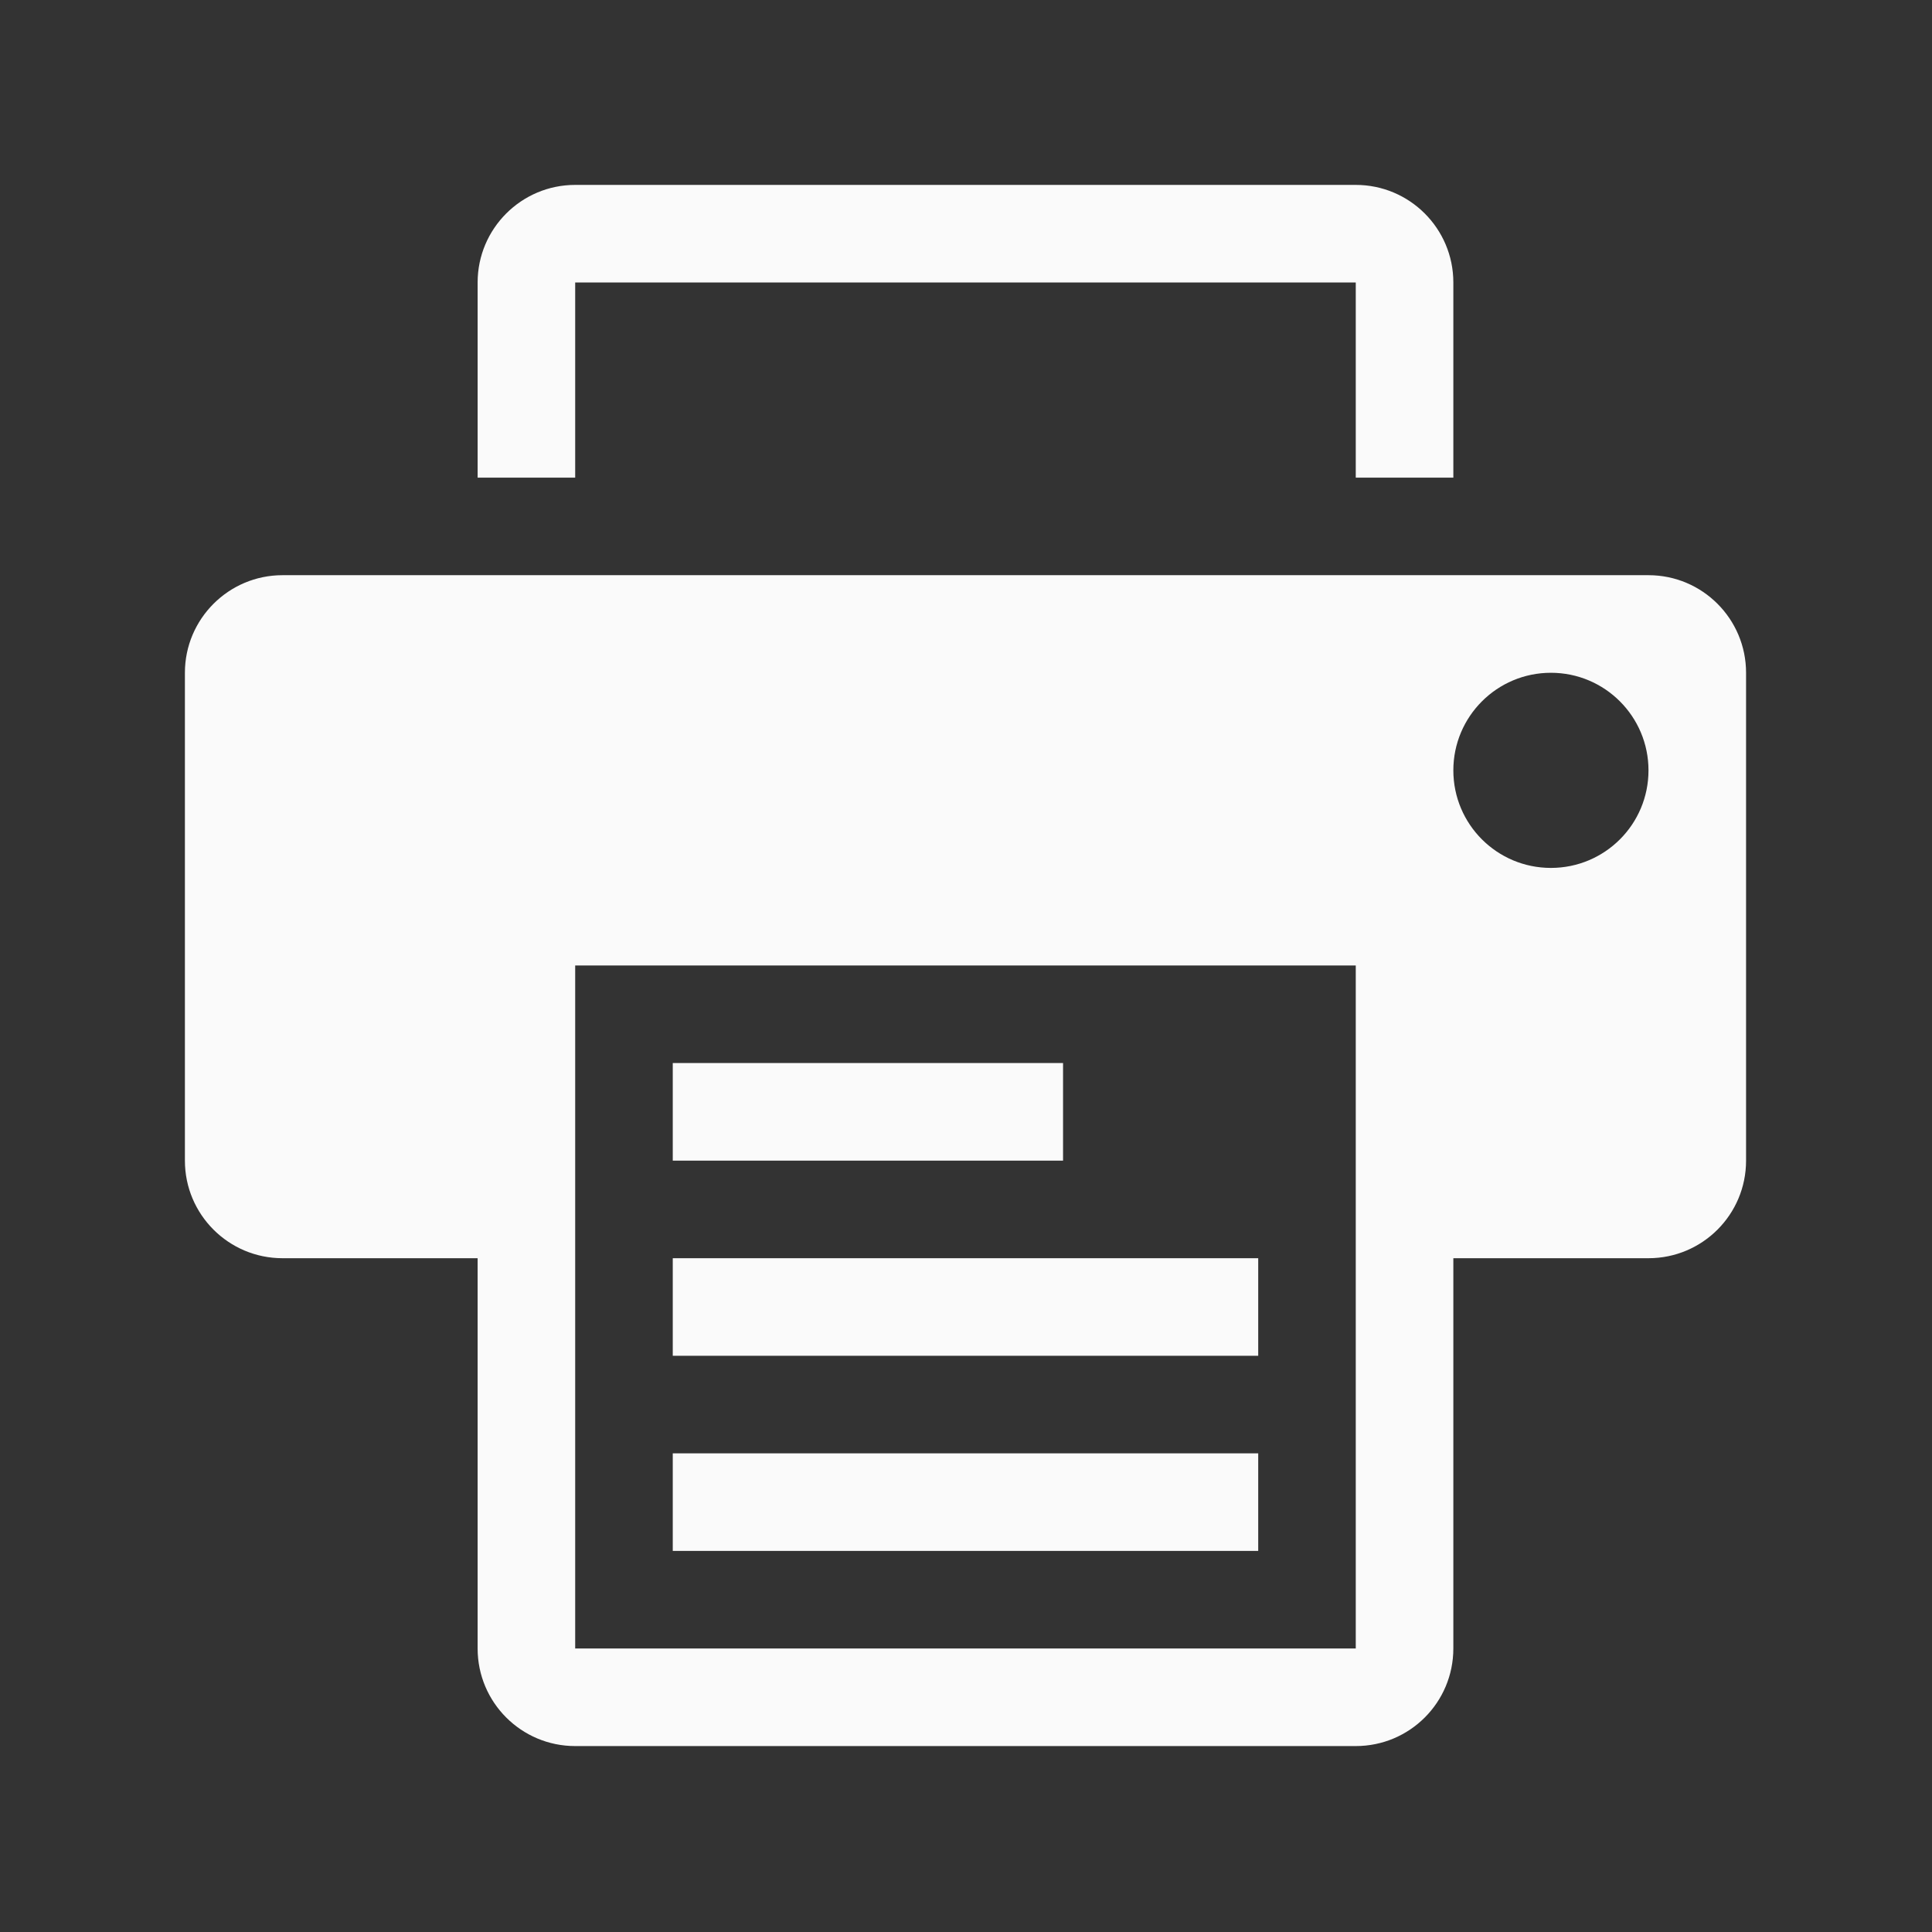
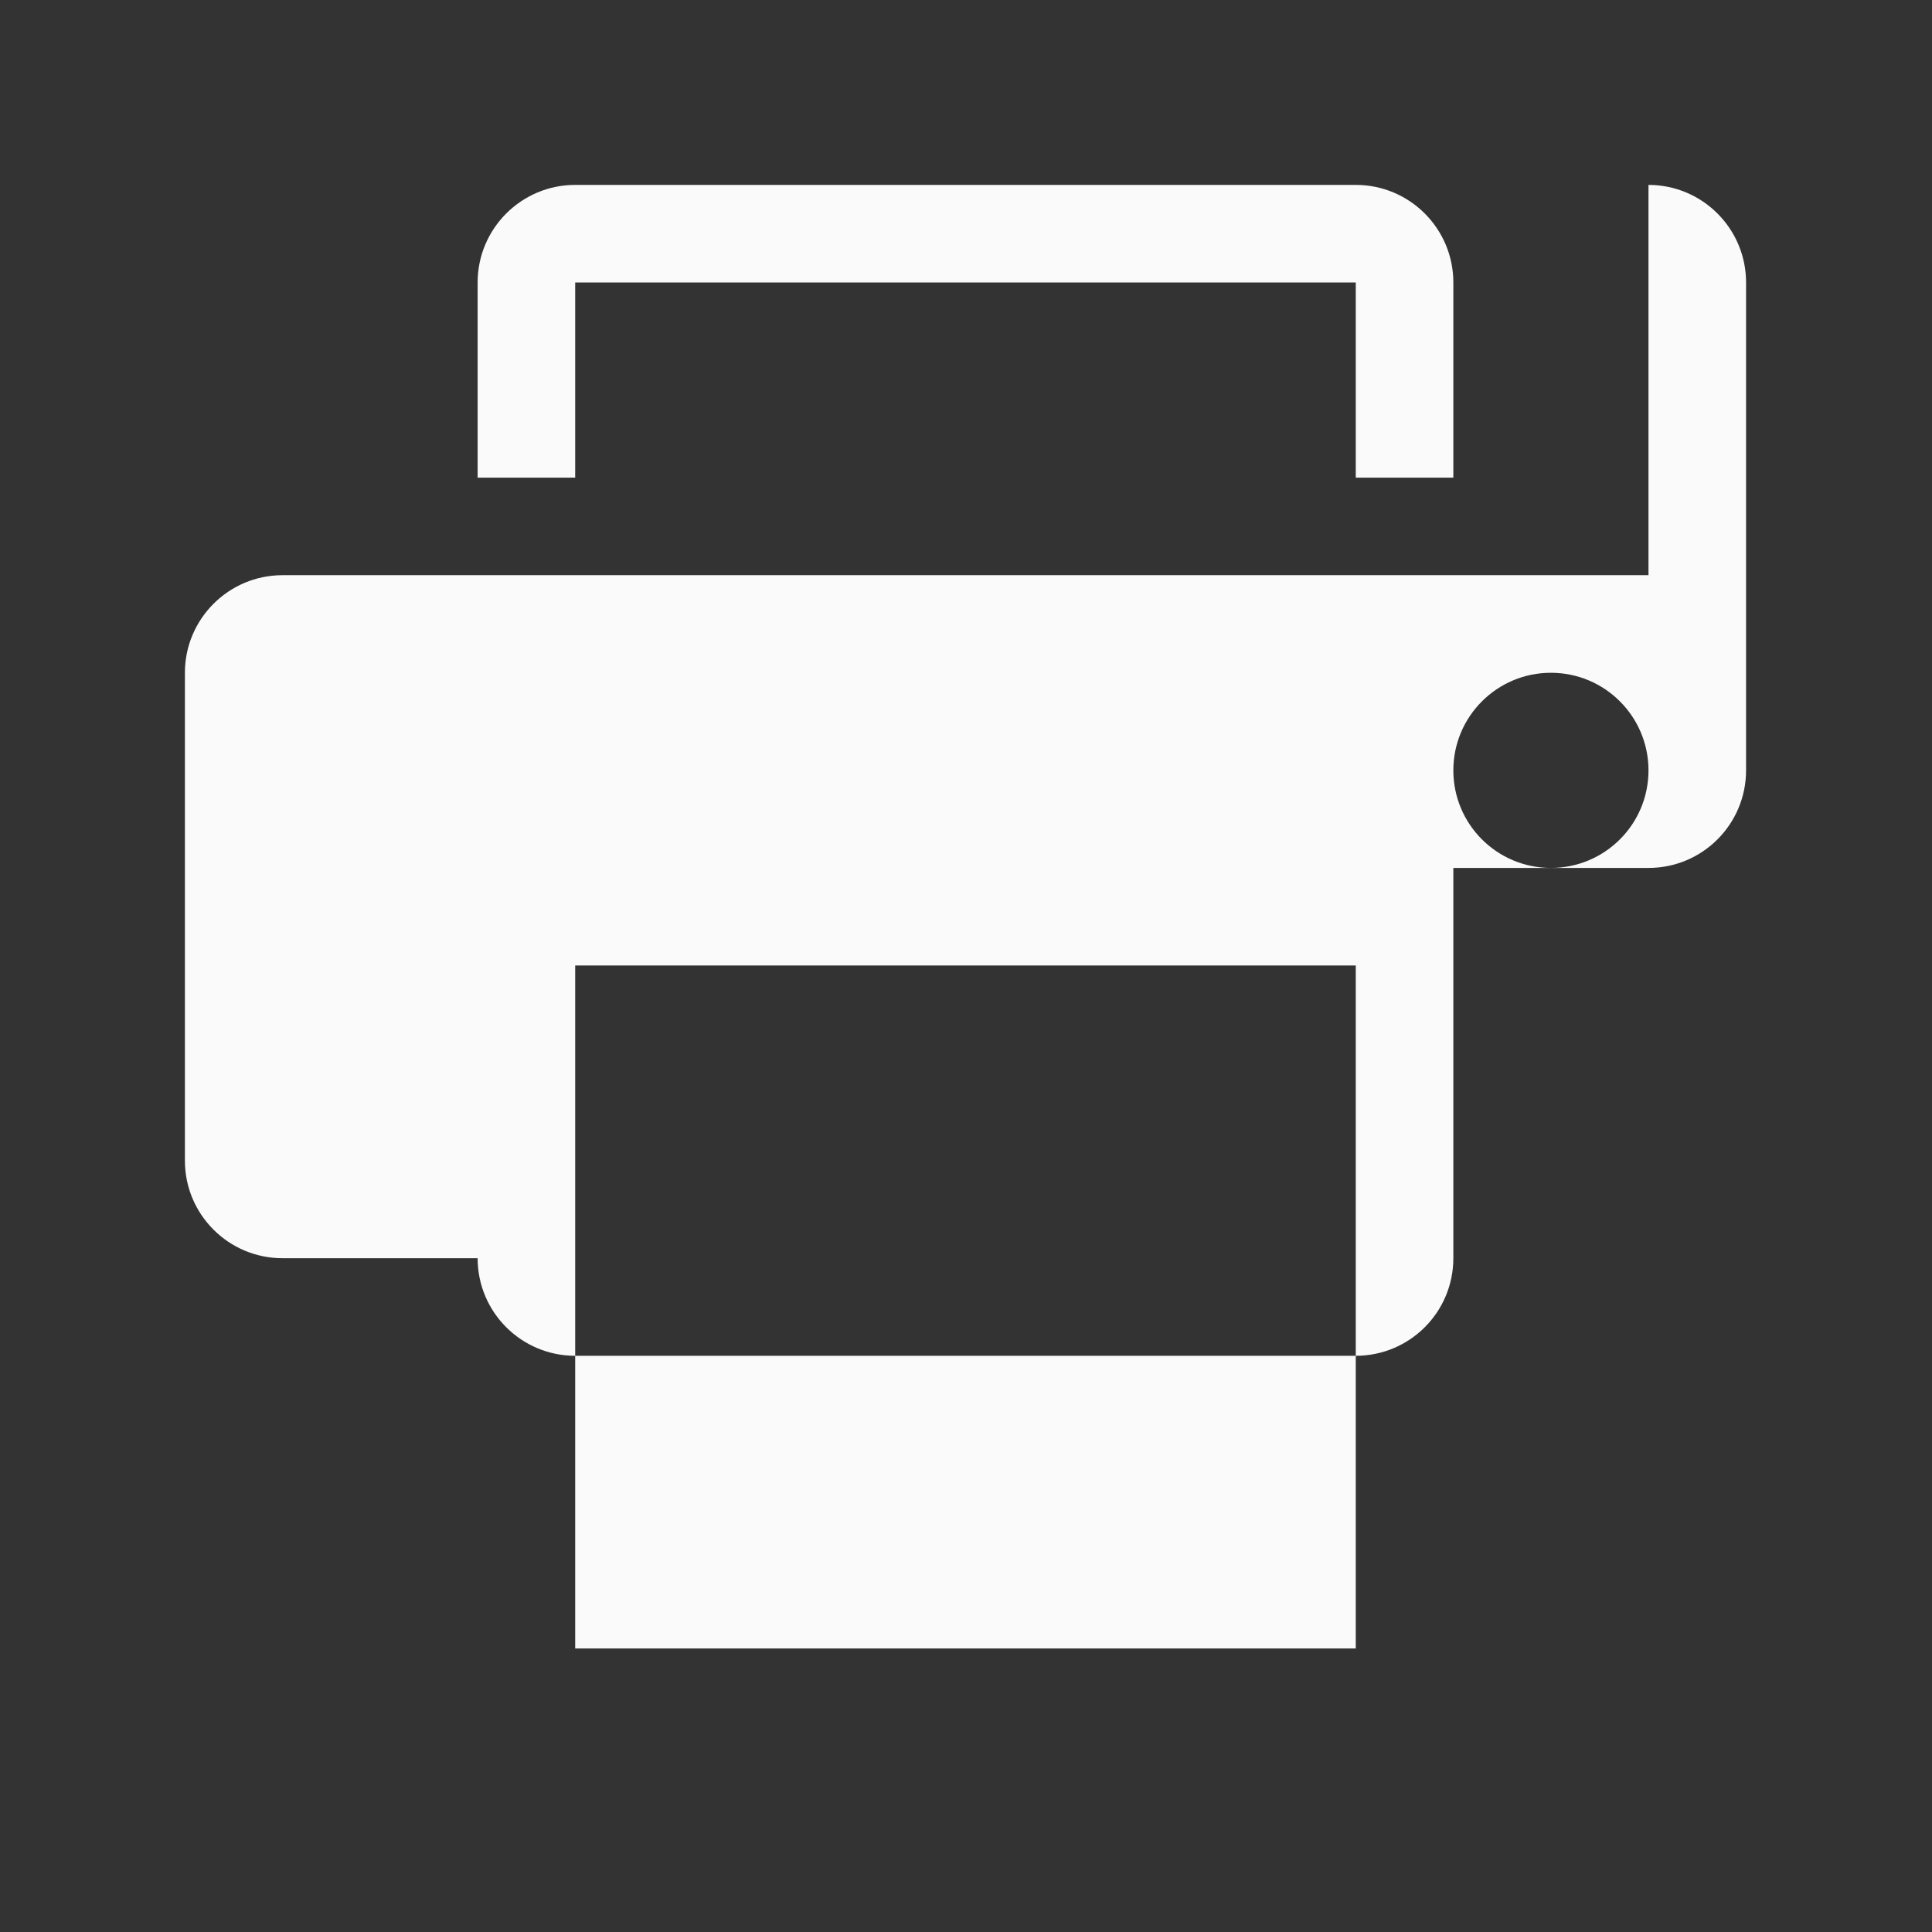
<svg xmlns="http://www.w3.org/2000/svg" xml:space="preserve" width="208.047" height="208.047">
  <rect width="100%" height="100%" fill="#333333" stroke="none" />
-   <path fill="none" d="M-37.477-37.477h283v283h-283z" />
  <g fill="#113867" style="fill: #fafafa; fill-opacity: 1">
-     <path d="M94.487 59.231h94.023v23.505h11.754V59.231c0-6.485-5.258-11.754-11.754-11.754H94.487c-6.484 0-11.751 5.269-11.751 11.754v23.505h11.751V59.231m117.529 70.517c-6.496 0-11.752-5.257-11.752-11.751 0-6.486 5.256-11.754 11.752-11.754 6.498 0 11.754 5.268 11.754 11.754 0 6.494-5.256 11.751-11.754 11.751M188.51 223.77H94.487V141.5h94.023Zm35.26-129.282H59.231c-6.484 0-11.754 5.269-11.754 11.754v58.764c0 6.496 5.27 11.754 11.754 11.754h23.505v47.01c0 6.498 5.267 11.754 11.751 11.754h94.023c6.498 0 11.754-5.258 11.754-11.754v-47.01h23.506c6.496 0 11.754-5.26 11.754-11.754v-58.764c-.001-6.485-5.258-11.754-11.754-11.754" style="fill: #fafafa; fill-opacity: 1" transform="matrix(.894 0 0 .894 -22.533 -22.533)" />
-     <path d="M106.241 153.25h47.011v11.756h-47.011zm0 23.51h70.519v11.752h-70.519zm0 23.504h70.519v11.752h-70.519z" style="fill: #fafafa; fill-opacity: 1" transform="matrix(.894 0 0 .894 -22.533 -22.533)" />
+     <path d="M94.487 59.231h94.023v23.505h11.754V59.231c0-6.485-5.258-11.754-11.754-11.754H94.487c-6.484 0-11.751 5.269-11.751 11.754v23.505h11.751V59.231m117.529 70.517c-6.496 0-11.752-5.257-11.752-11.751 0-6.486 5.256-11.754 11.752-11.754 6.498 0 11.754 5.268 11.754 11.754 0 6.494-5.256 11.751-11.754 11.751M188.51 223.77H94.487V141.5h94.023Zm35.26-129.282H59.231c-6.484 0-11.754 5.269-11.754 11.754v58.764c0 6.496 5.27 11.754 11.754 11.754h23.505c0 6.498 5.267 11.754 11.751 11.754h94.023c6.498 0 11.754-5.258 11.754-11.754v-47.01h23.506c6.496 0 11.754-5.26 11.754-11.754v-58.764c-.001-6.485-5.258-11.754-11.754-11.754" style="fill: #fafafa; fill-opacity: 1" transform="matrix(.894 0 0 .894 -22.533 -22.533)" />
  </g>
</svg>